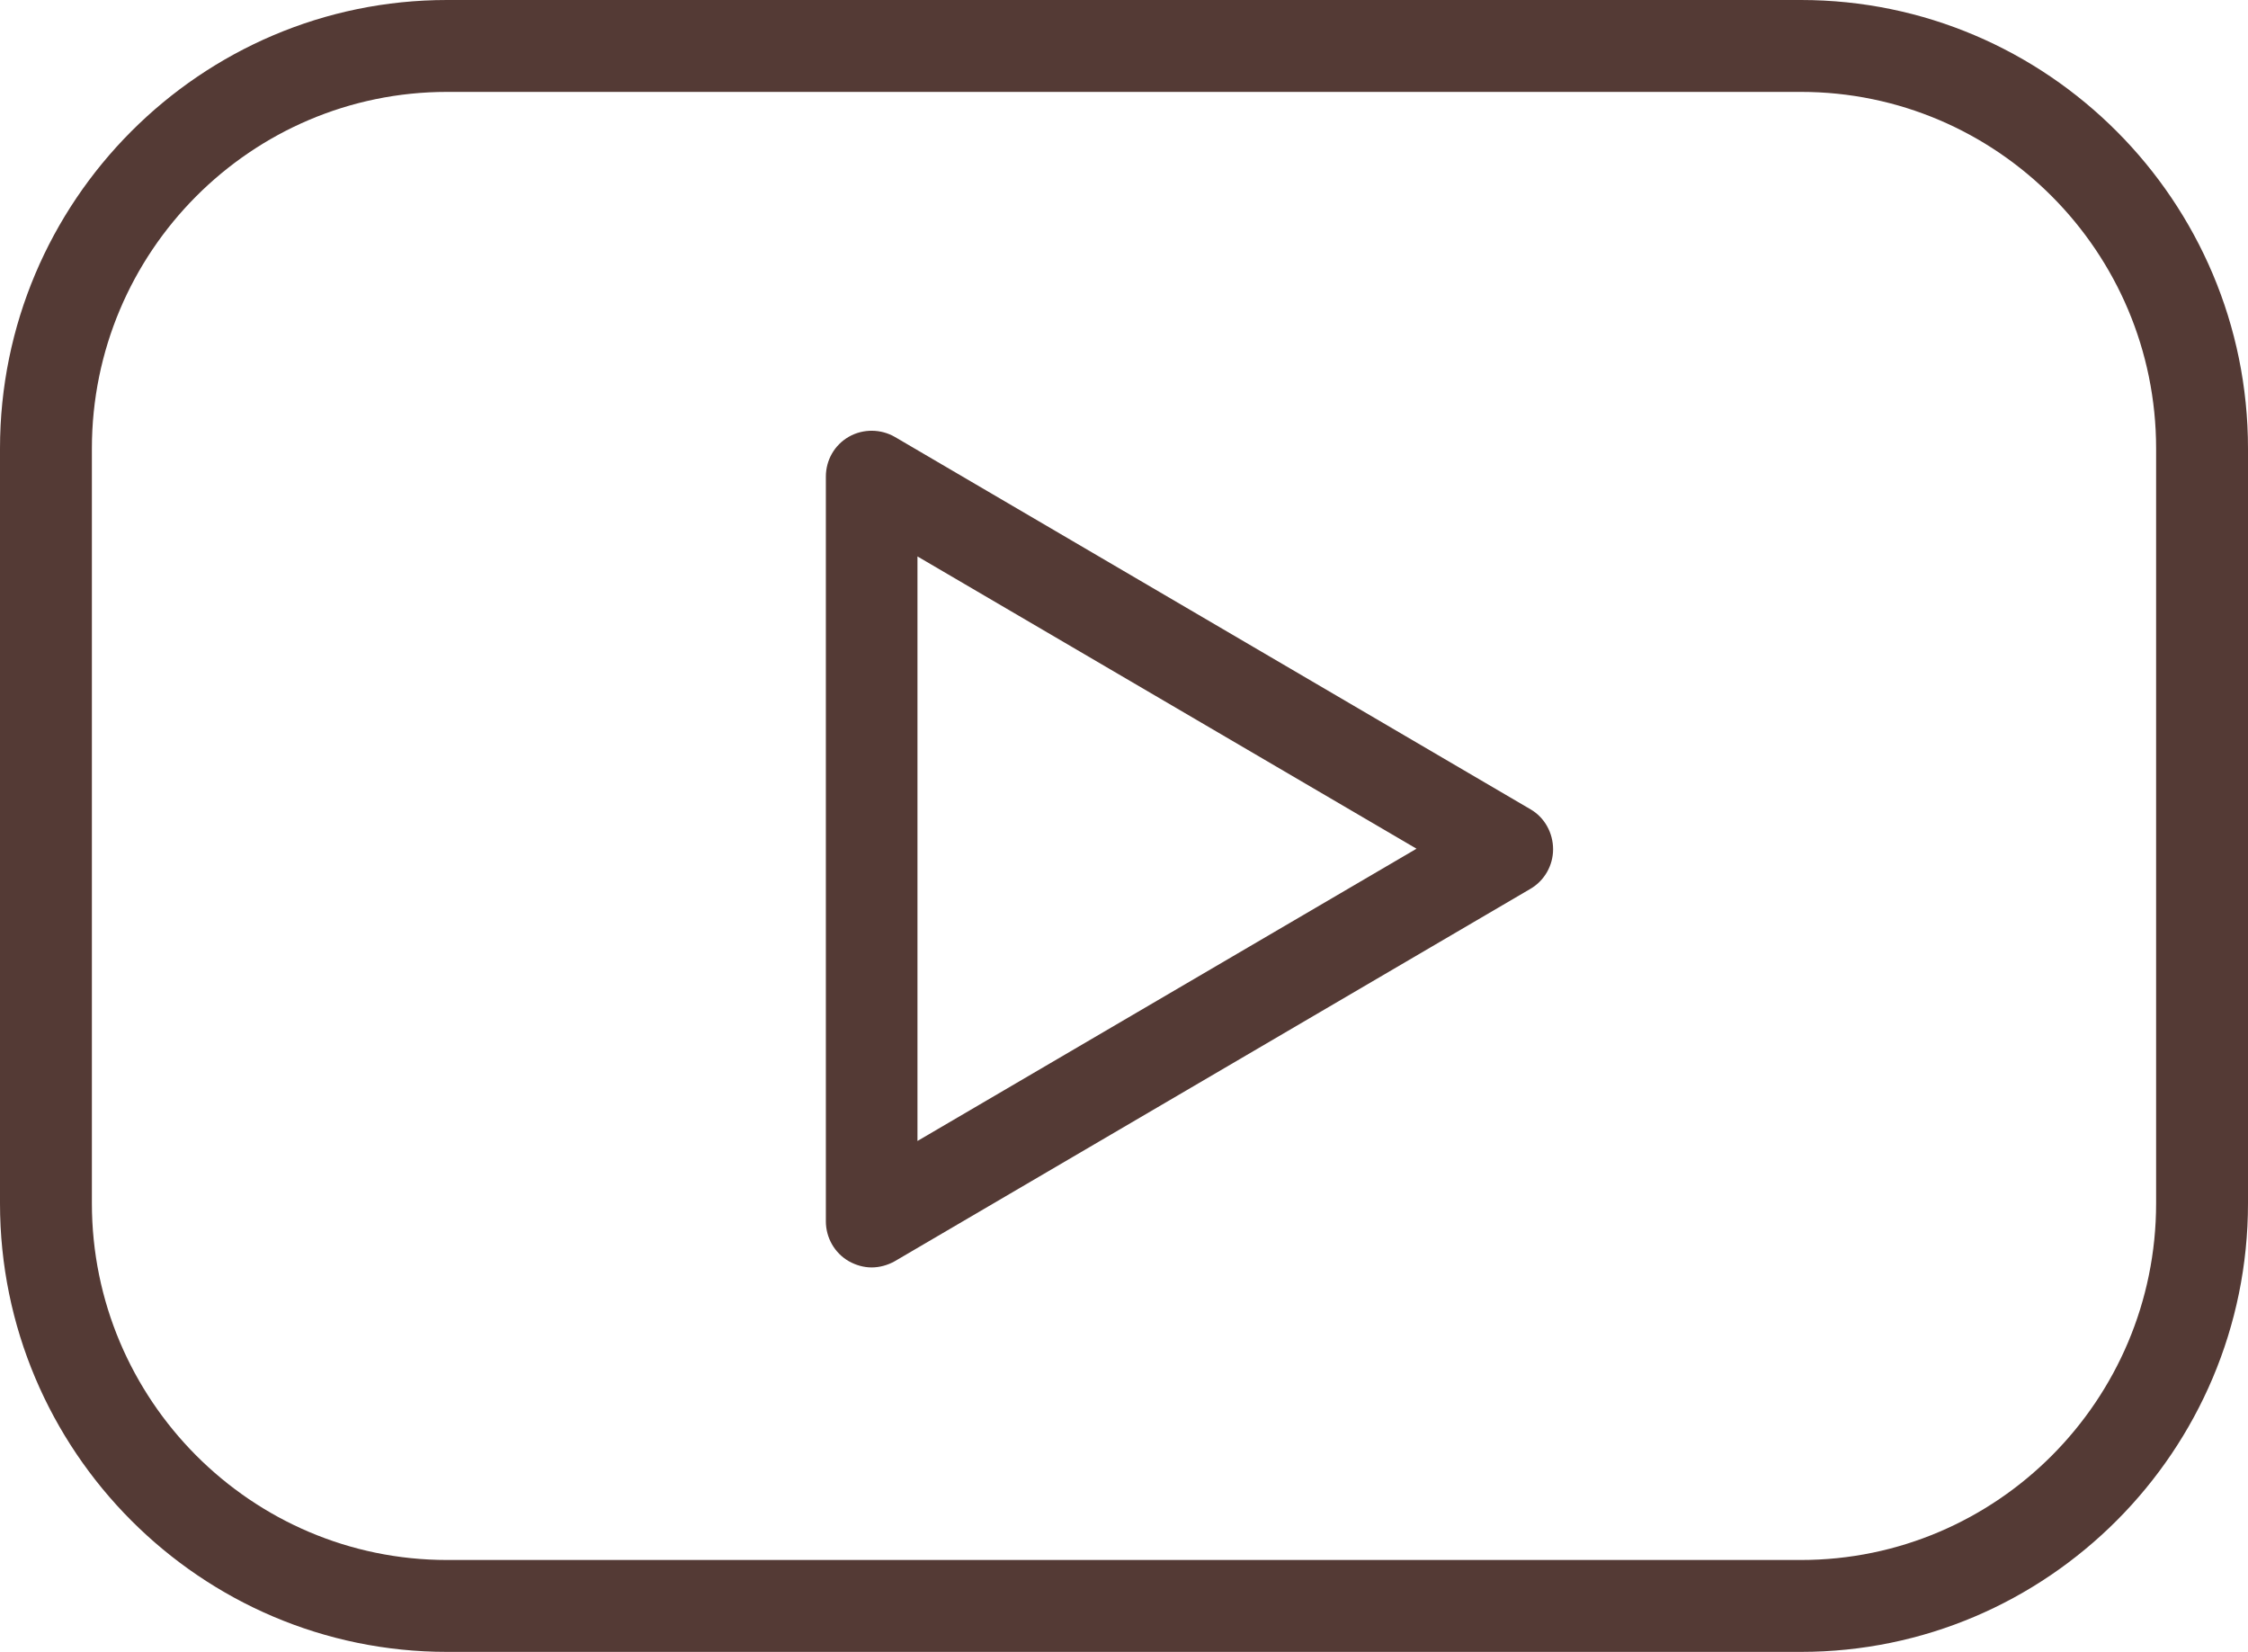
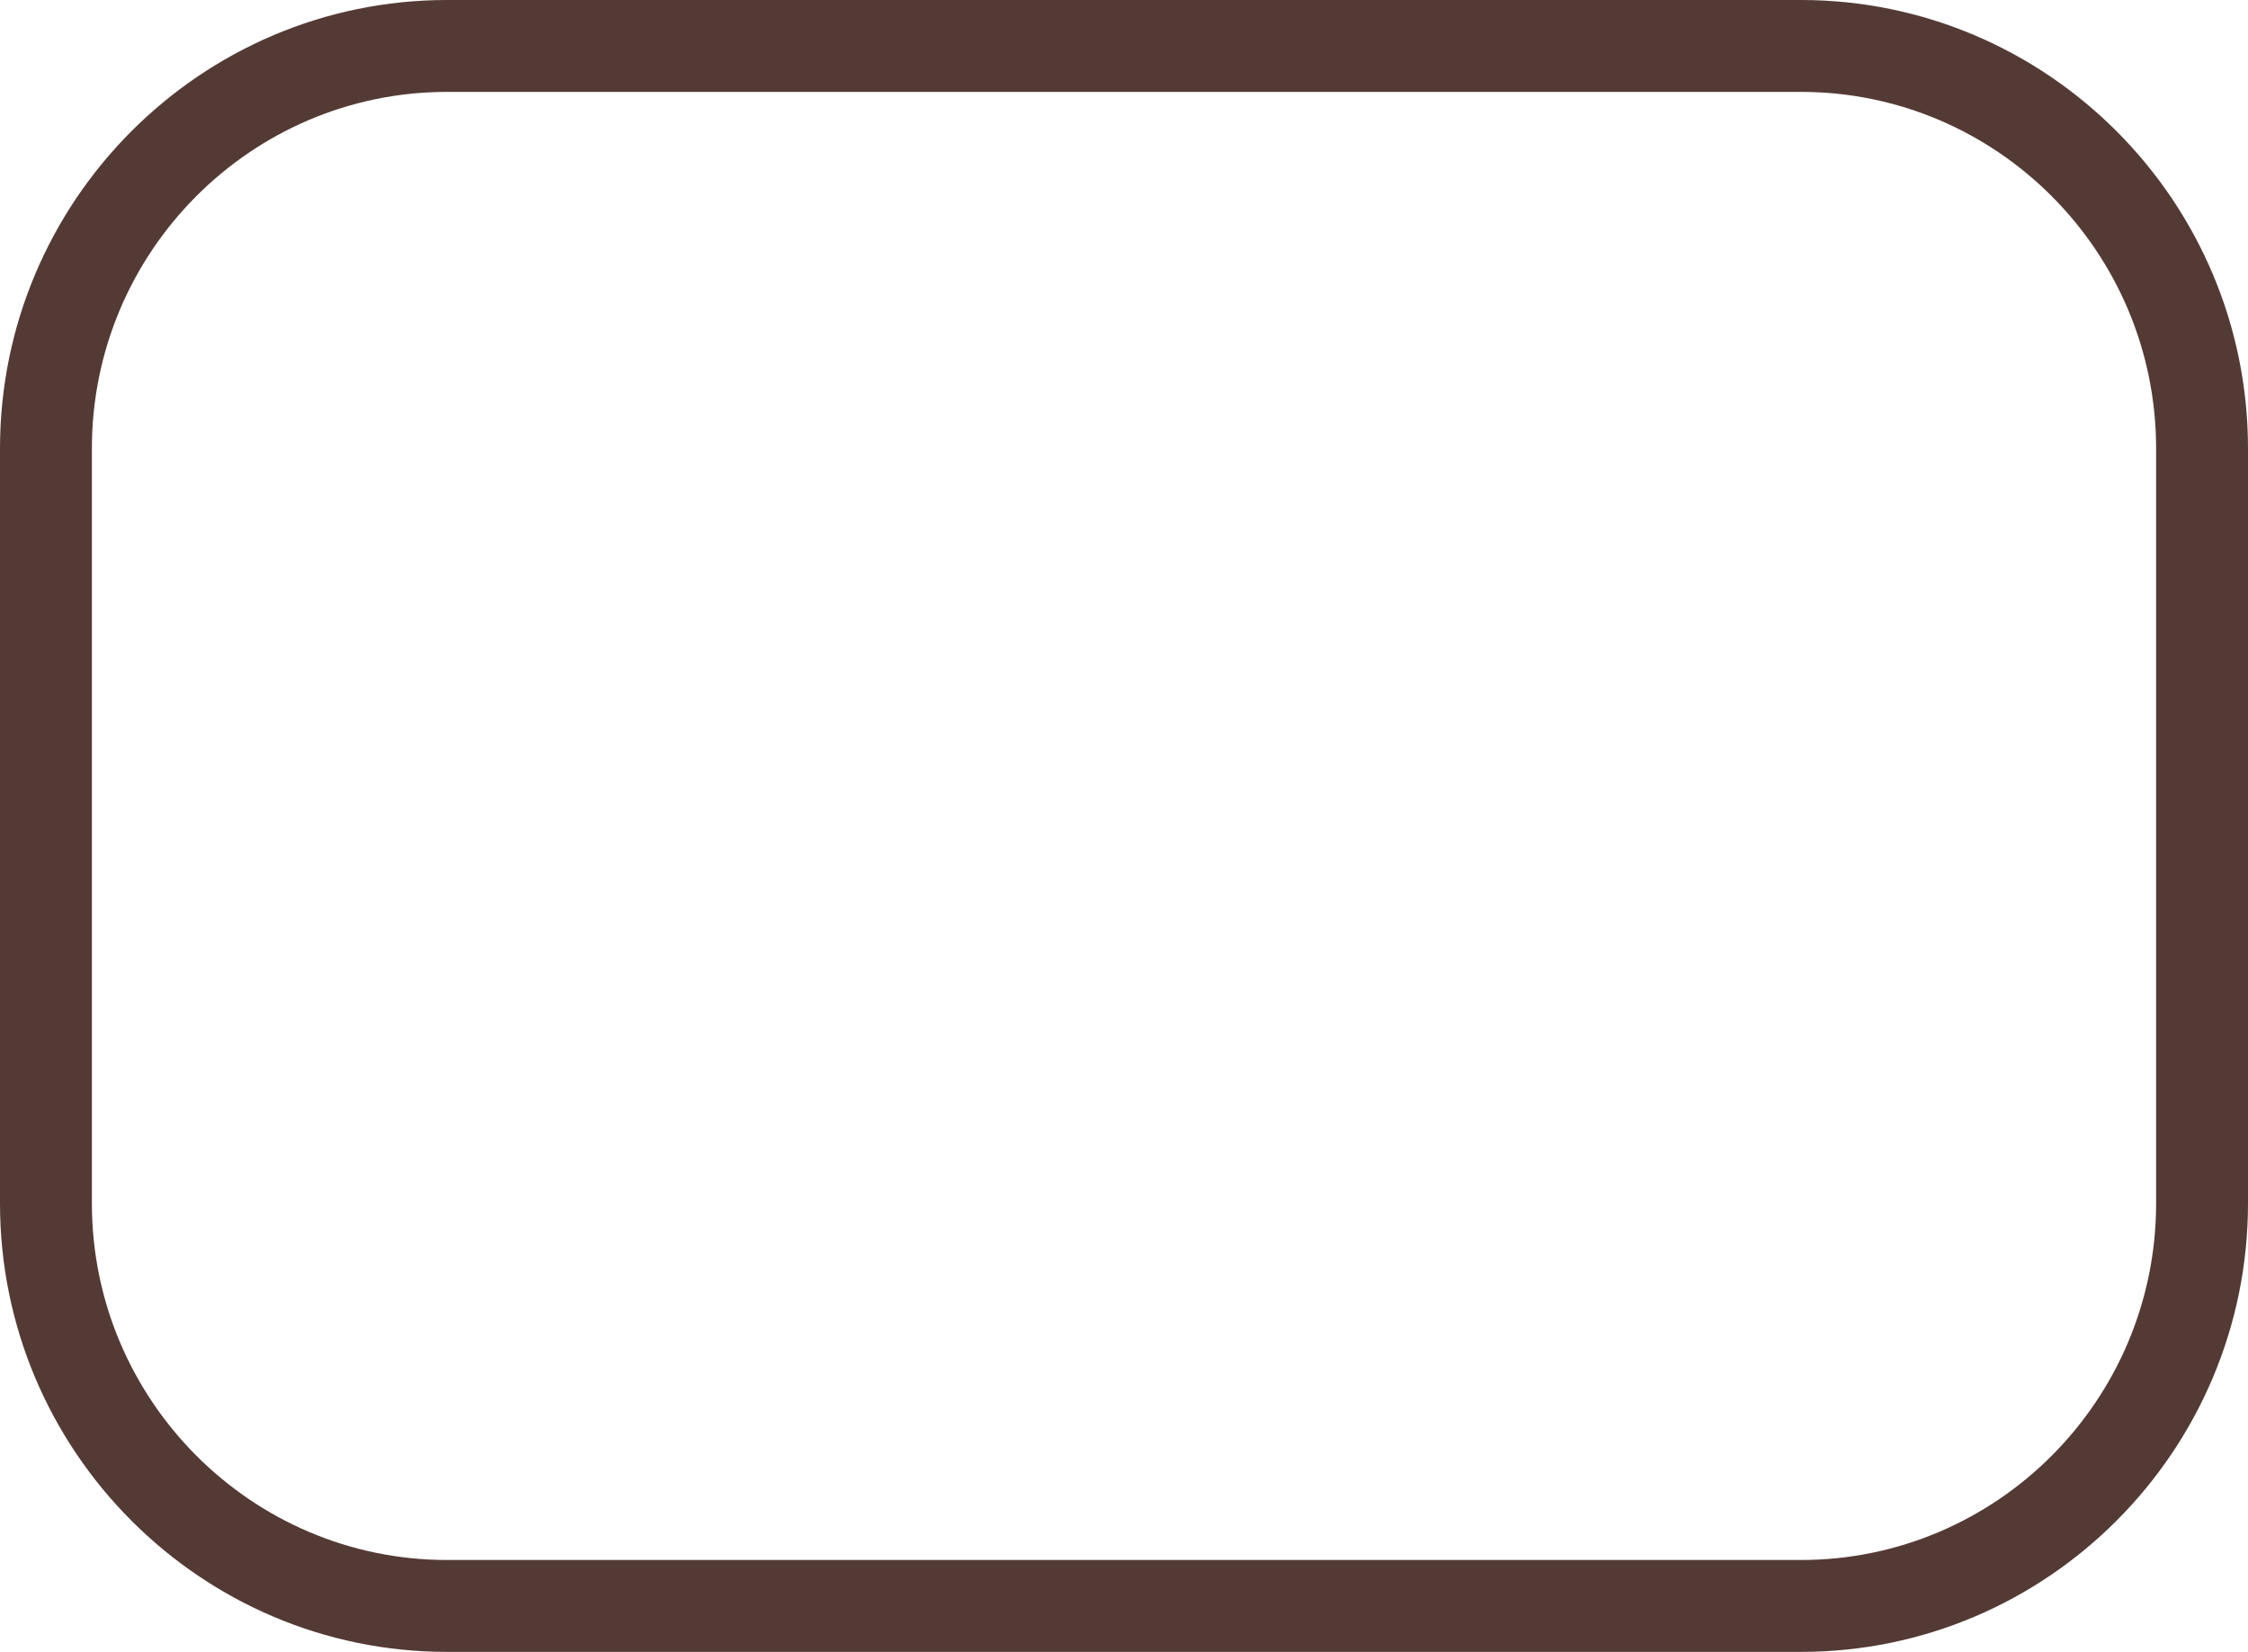
<svg xmlns="http://www.w3.org/2000/svg" version="1.1" id="Capa_1" x="0px" y="0px" viewBox="0 0 800 587.7" style="enable-background:new 0 0 800 587.7;" xml:space="preserve">
  <style type="text/css">
	.st0{fill:#543A35;}
</style>
  <path class="st0" d="M640.9,0H159.1C71.4,0,0,71.6,0,159.6v268.6c0,88,71.4,159.6,159.1,159.6h481.8c87.7,0,159.1-71.6,159.1-159.6  V159.6C800,71.6,728.6,0,640.9,0z M767.3,428.2c0,70-56.7,126.9-126.4,126.9H159.1c-69.7,0-126.4-57-126.4-126.9V159.6  c0-70,56.7-126.9,126.4-126.9h481.8c69.7,0,126.4,56.9,126.4,126.9L767.3,428.2L767.3,428.2z" />
-   <path class="st0" d="M544.7,288L318.5,155.5c-5-2.9-11.3-3-16.4-0.1s-8.2,8.3-8.2,14.2v265c0,5.8,3.1,11.3,8.2,14.2  c2.5,1.4,5.3,2.2,8.1,2.2s5.7-0.8,8.2-2.2l226.2-132.5c5-2.9,8.1-8.3,8.1-14.1S549.7,290.9,544.7,288L544.7,288z M326.5,406V198  l177.6,104L326.5,406z" />
</svg>